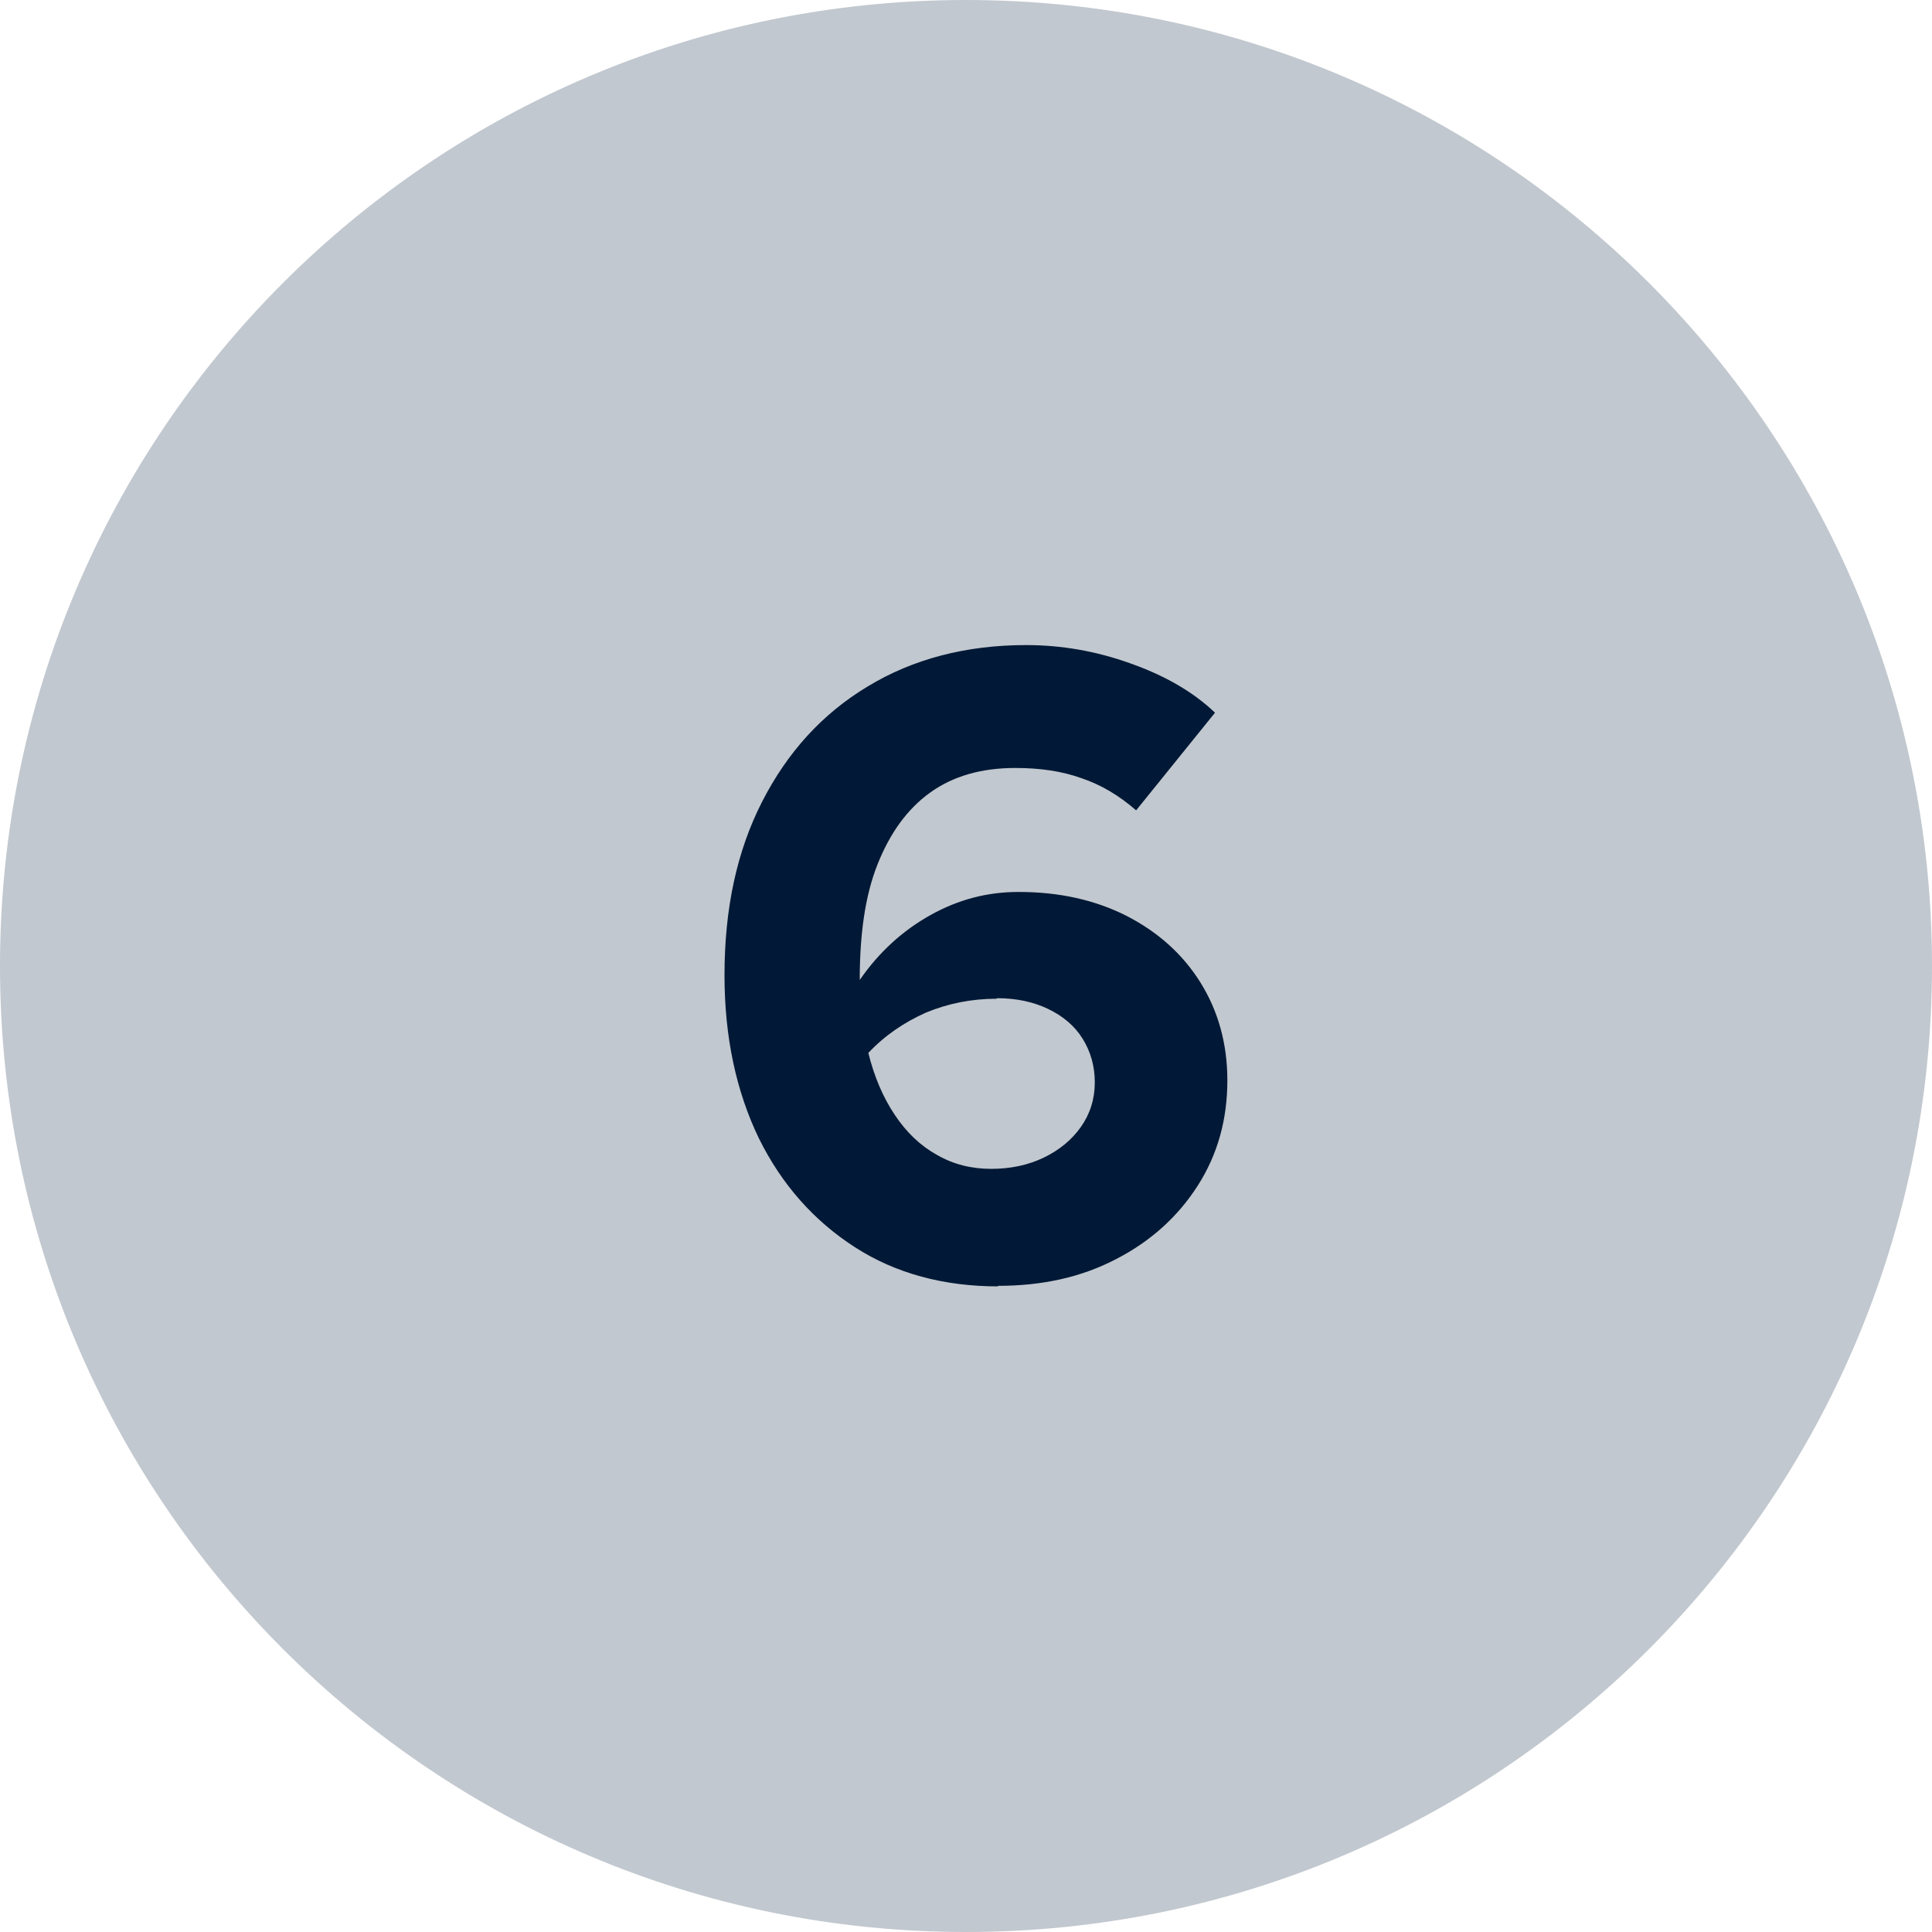
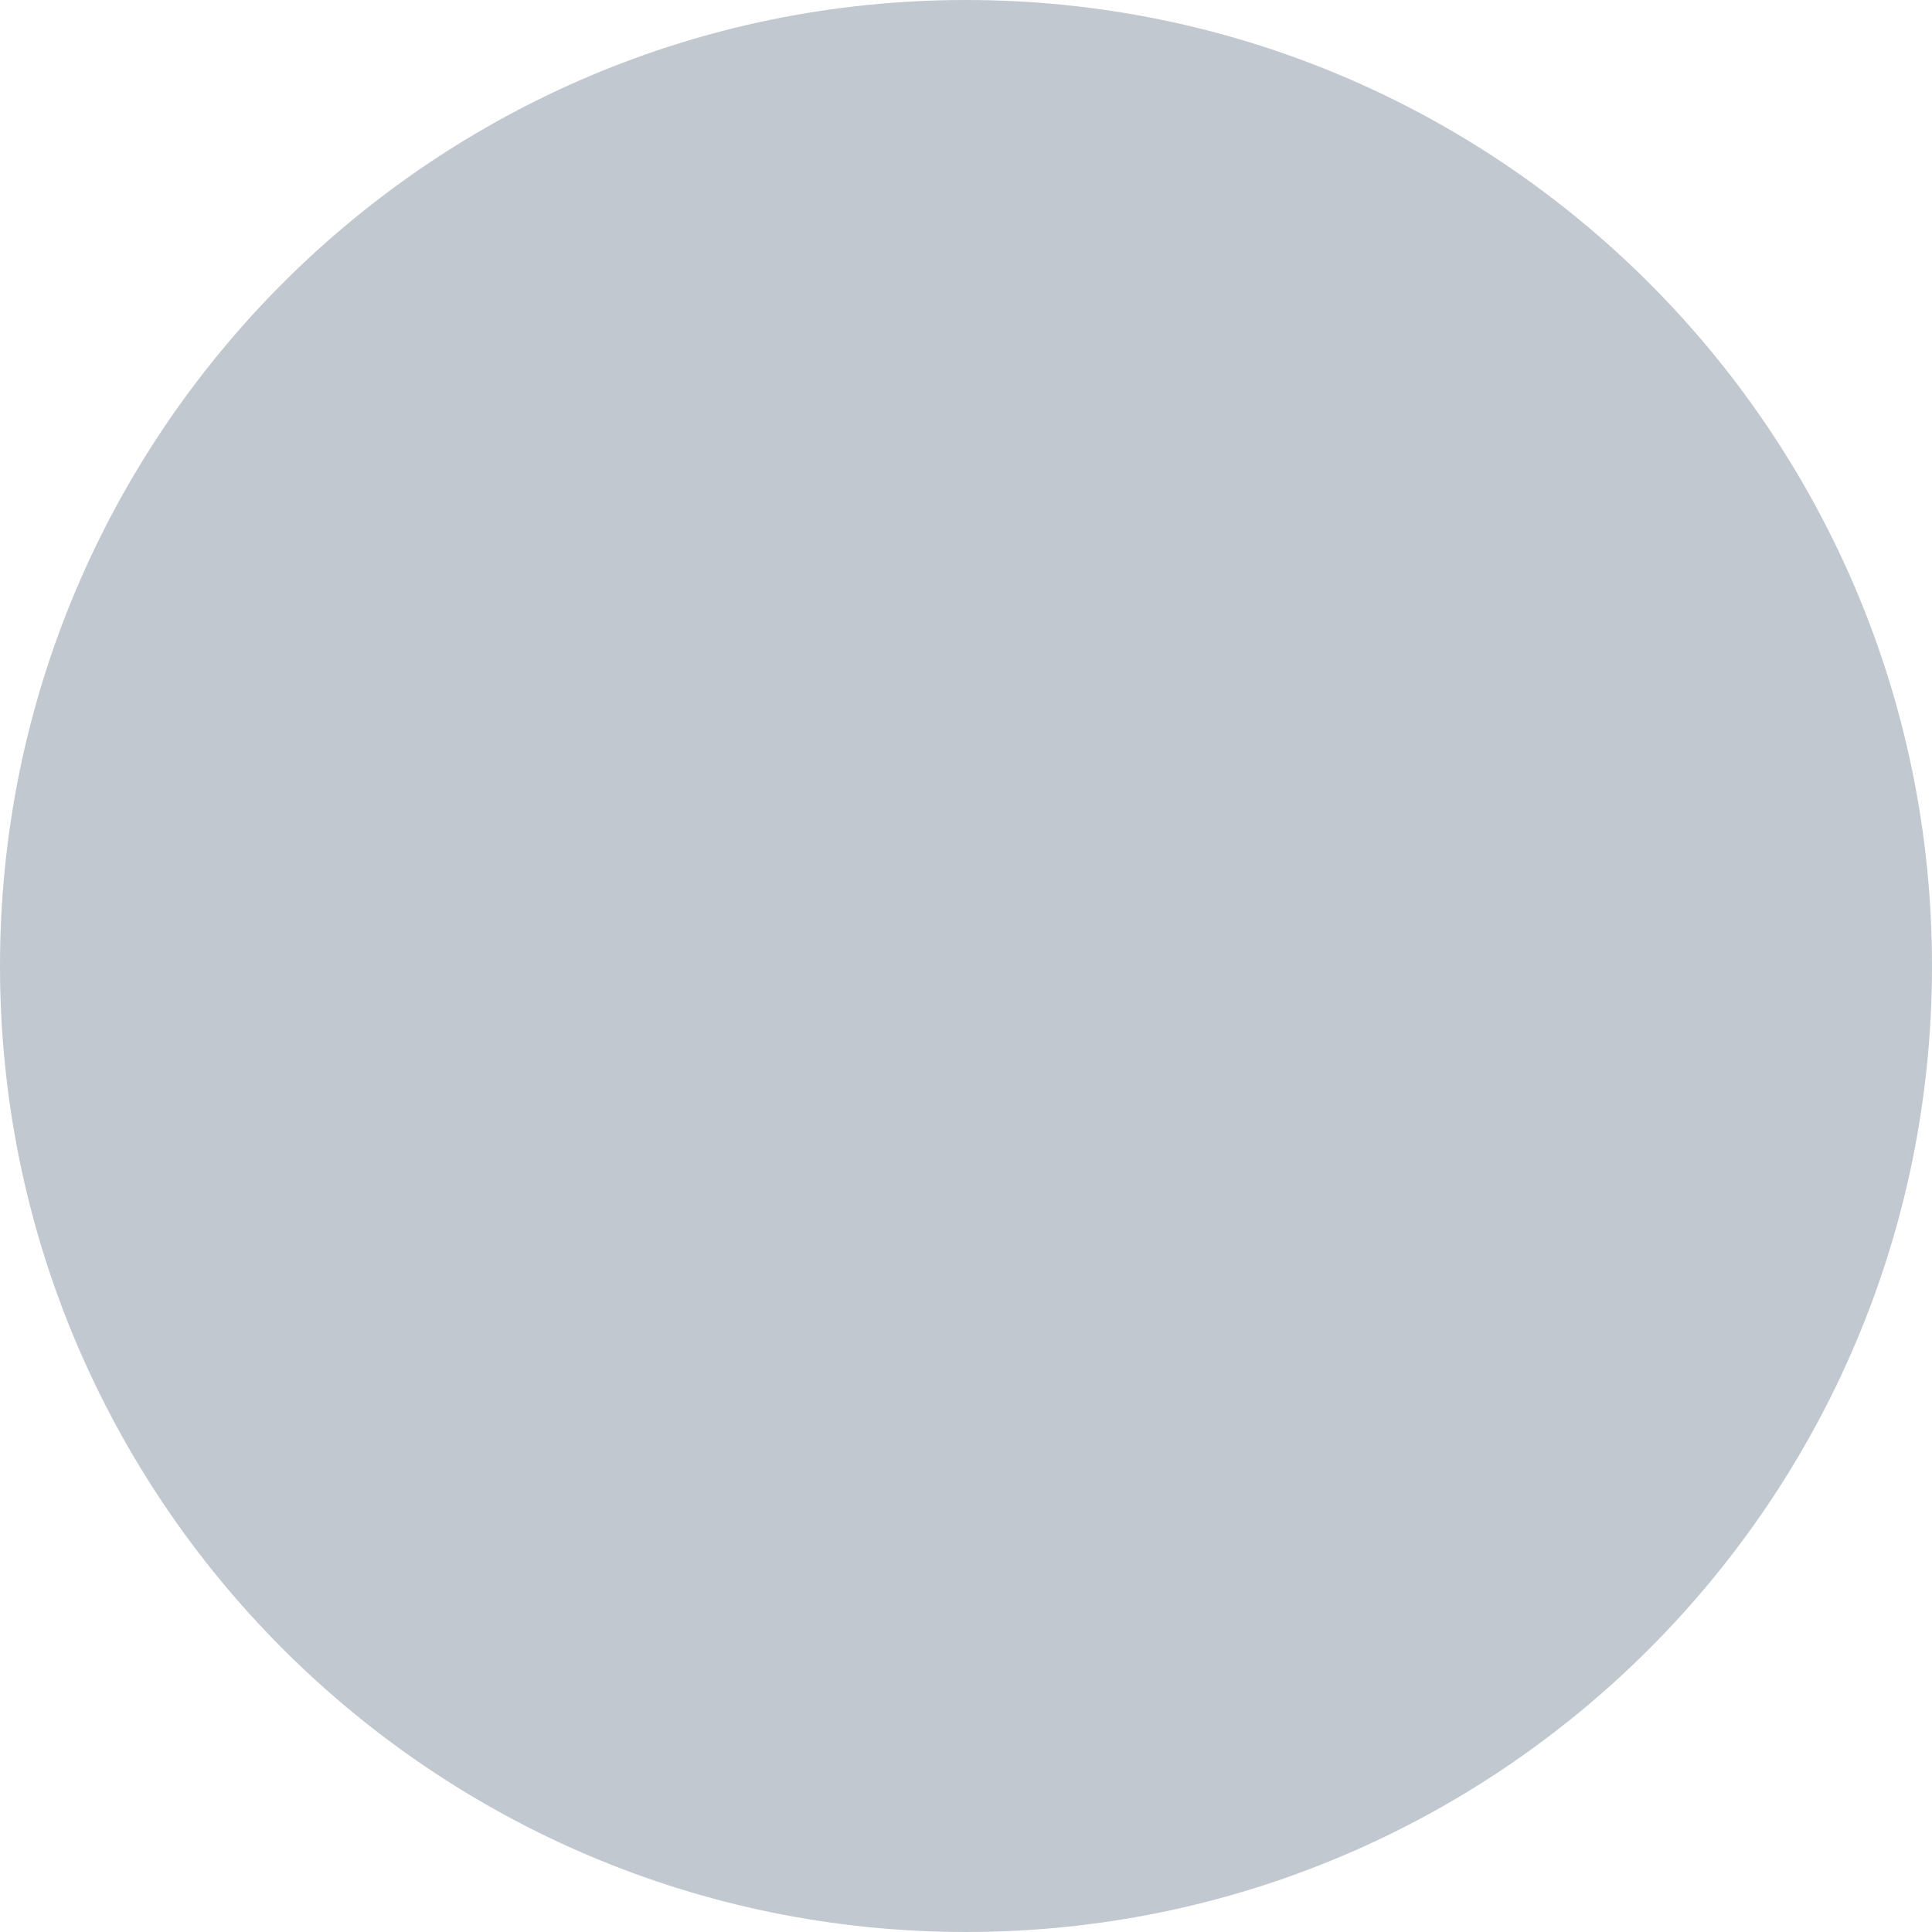
<svg xmlns="http://www.w3.org/2000/svg" id="Layer_2" data-name="Layer 2" viewBox="0 0 36 36">
  <defs>
    <style>
      .cls-1 {
        fill: #c2c8cf;
      }

      .cls-2 {
        fill: #011936;
      }
    </style>
  </defs>
  <g id="Layer_1-2" data-name="Layer 1">
    <g>
      <path class="cls-1" d="M18,0h0c9.94,0,18,8.06,18,18h0c0,9.94-8.06,18-18,18h0C8.06,36,0,27.94,0,18h0C0,8.06,8.06,0,18,0Z" />
-       <path class="cls-2" d="M18.6,23.97c-1.01,0-1.91-.24-2.67-.73s-1.36-1.16-1.79-2.03c-.42-.87-.64-1.88-.64-3.04,0-1.24.23-2.31.7-3.23s1.12-1.64,1.97-2.15c.84-.51,1.83-.77,2.95-.77.65,0,1.3.11,1.94.34.65.23,1.17.53,1.58.92l-1.47,1.82c-.32-.28-.66-.48-1.02-.6-.36-.13-.77-.19-1.23-.19-.63,0-1.16.15-1.59.46-.43.31-.75.76-.98,1.34s-.33,1.3-.33,2.15c.36-.52.8-.92,1.32-1.21.52-.29,1.06-.43,1.64-.43.76,0,1.43.15,2.02.45.58.3,1.04.71,1.37,1.24.33.53.5,1.14.5,1.82,0,.73-.18,1.38-.55,1.96-.37.58-.88,1.04-1.52,1.37-.65.34-1.38.5-2.21.5ZM18.57,18.61c-.47,0-.91.09-1.32.26-.4.18-.76.42-1.07.75.11.44.27.82.49,1.15.22.33.48.58.79.75.31.18.65.26,1.01.26s.69-.07.98-.21c.29-.14.52-.33.69-.57s.26-.52.26-.83-.08-.58-.23-.82-.37-.42-.64-.55c-.27-.13-.59-.2-.95-.2Z" />
    </g>
  </g>
</svg>